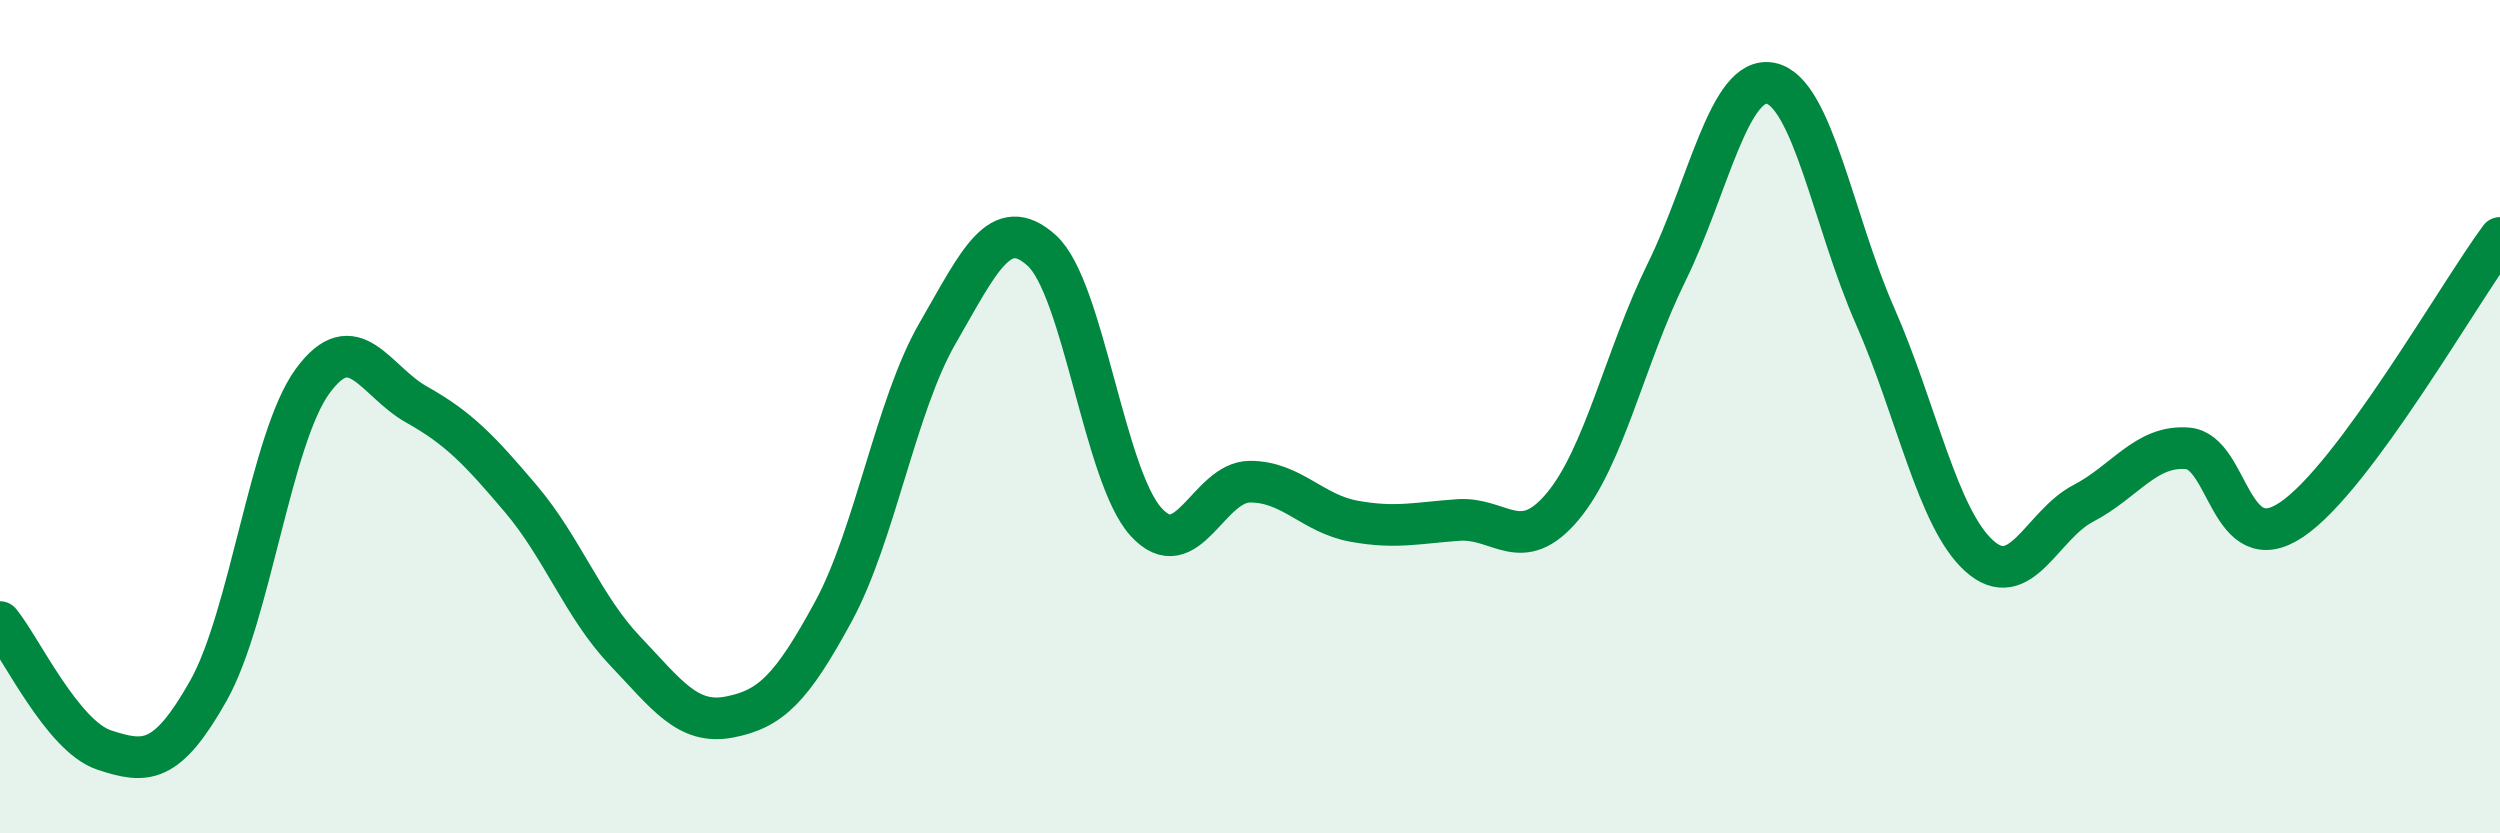
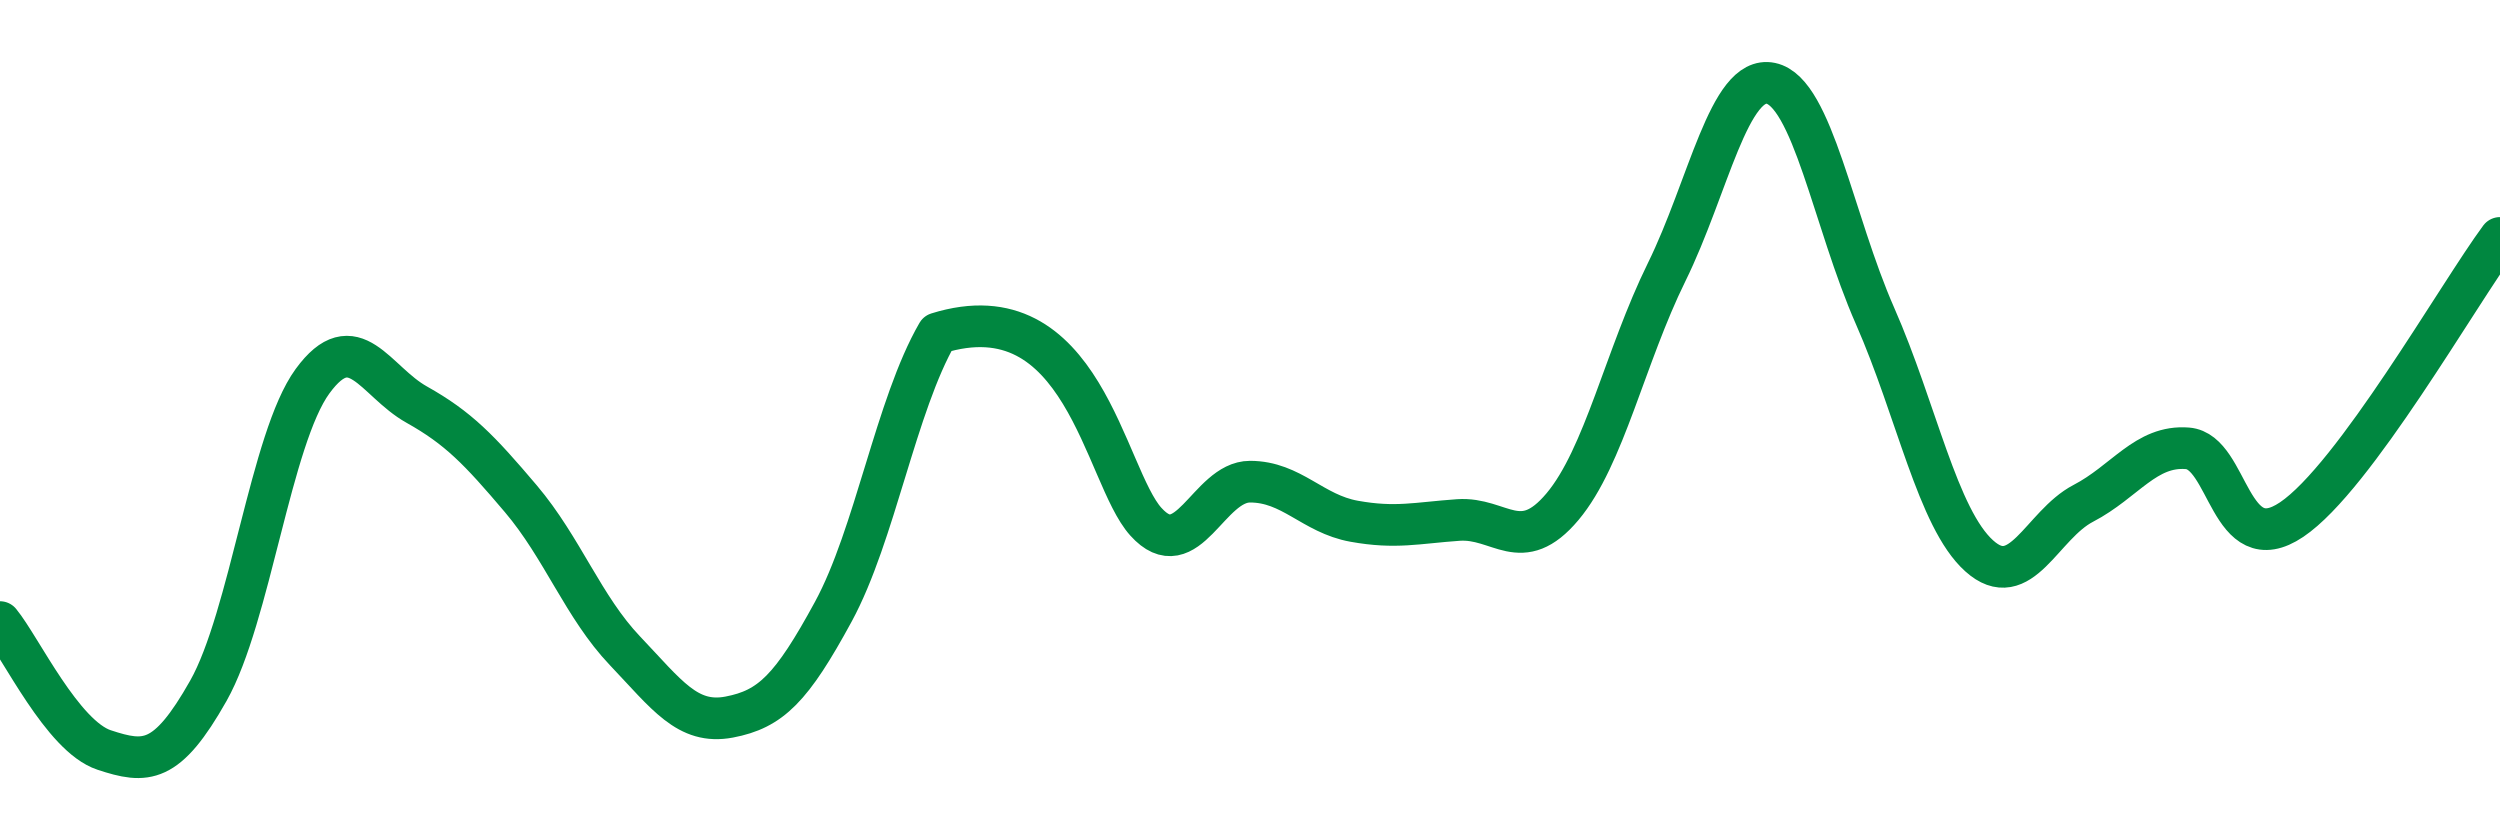
<svg xmlns="http://www.w3.org/2000/svg" width="60" height="20" viewBox="0 0 60 20">
-   <path d="M 0,14.93 C 0.5,15.54 1.5,17.67 2.5,18 C 3.5,18.33 4,18.35 5,16.58 C 6,14.81 6.5,10.52 7.5,9.15 C 8.5,7.78 9,9.15 10,9.71 C 11,10.27 11.5,10.79 12.5,11.97 C 13.5,13.15 14,14.57 15,15.62 C 16,16.67 16.5,17.4 17.5,17.21 C 18.5,17.02 19,16.52 20,14.68 C 21,12.84 21.5,9.73 22.5,8 C 23.5,6.27 24,5.11 25,6.01 C 26,6.91 26.5,11.41 27.5,12.52 C 28.5,13.63 29,11.56 30,11.56 C 31,11.56 31.5,12.33 32.5,12.51 C 33.5,12.69 34,12.55 35,12.48 C 36,12.41 36.5,13.35 37.5,12.16 C 38.5,10.97 39,8.56 40,6.53 C 41,4.5 41.5,1.79 42.5,2 C 43.5,2.21 44,5.31 45,7.58 C 46,9.85 46.5,12.44 47.5,13.34 C 48.5,14.24 49,12.6 50,12.08 C 51,11.56 51.5,10.68 52.5,10.76 C 53.5,10.84 53.5,13.48 55,12.47 C 56.5,11.46 59,7.06 60,5.71L60 20L0 20Z" fill="#008740" opacity="0.1" stroke-linecap="round" stroke-linejoin="round" />
-   <path d="M 0,14.93 C 0.5,15.54 1.5,17.67 2.5,18 C 3.5,18.33 4,18.35 5,16.58 C 6,14.81 6.5,10.52 7.5,9.15 C 8.5,7.78 9,9.15 10,9.71 C 11,10.27 11.5,10.79 12.5,11.97 C 13.5,13.15 14,14.57 15,15.62 C 16,16.67 16.5,17.4 17.5,17.21 C 18.5,17.02 19,16.52 20,14.68 C 21,12.84 21.5,9.73 22.5,8 C 23.5,6.27 24,5.11 25,6.01 C 26,6.91 26.5,11.41 27.5,12.52 C 28.5,13.63 29,11.56 30,11.56 C 31,11.56 31.5,12.33 32.5,12.51 C 33.5,12.69 34,12.55 35,12.48 C 36,12.41 36.5,13.35 37.5,12.16 C 38.5,10.97 39,8.56 40,6.53 C 41,4.5 41.5,1.79 42.5,2 C 43.5,2.21 44,5.31 45,7.58 C 46,9.85 46.5,12.44 47.5,13.34 C 48.5,14.24 49,12.6 50,12.08 C 51,11.56 51.5,10.68 52.5,10.76 C 53.5,10.84 53.5,13.48 55,12.47 C 56.5,11.46 59,7.06 60,5.71" stroke="#008740" stroke-width="1" fill="none" stroke-linecap="round" stroke-linejoin="round" />
+   <path d="M 0,14.93 C 0.5,15.54 1.5,17.67 2.5,18 C 3.5,18.33 4,18.35 5,16.58 C 6,14.81 6.5,10.52 7.5,9.15 C 8.5,7.78 9,9.15 10,9.71 C 11,10.27 11.5,10.79 12.5,11.97 C 13.5,13.15 14,14.57 15,15.62 C 16,16.67 16.5,17.4 17.5,17.21 C 18.5,17.02 19,16.52 20,14.68 C 21,12.84 21.5,9.73 22.5,8 C 26,6.91 26.5,11.41 27.5,12.52 C 28.5,13.63 29,11.56 30,11.56 C 31,11.56 31.5,12.33 32.5,12.51 C 33.5,12.69 34,12.55 35,12.48 C 36,12.41 36.5,13.35 37.5,12.16 C 38.5,10.97 39,8.56 40,6.53 C 41,4.5 41.5,1.79 42.5,2 C 43.5,2.21 44,5.31 45,7.58 C 46,9.85 46.5,12.44 47.5,13.34 C 48.5,14.24 49,12.6 50,12.08 C 51,11.56 51.5,10.68 52.5,10.76 C 53.5,10.84 53.5,13.48 55,12.47 C 56.5,11.46 59,7.06 60,5.71" stroke="#008740" stroke-width="1" fill="none" stroke-linecap="round" stroke-linejoin="round" />
</svg>